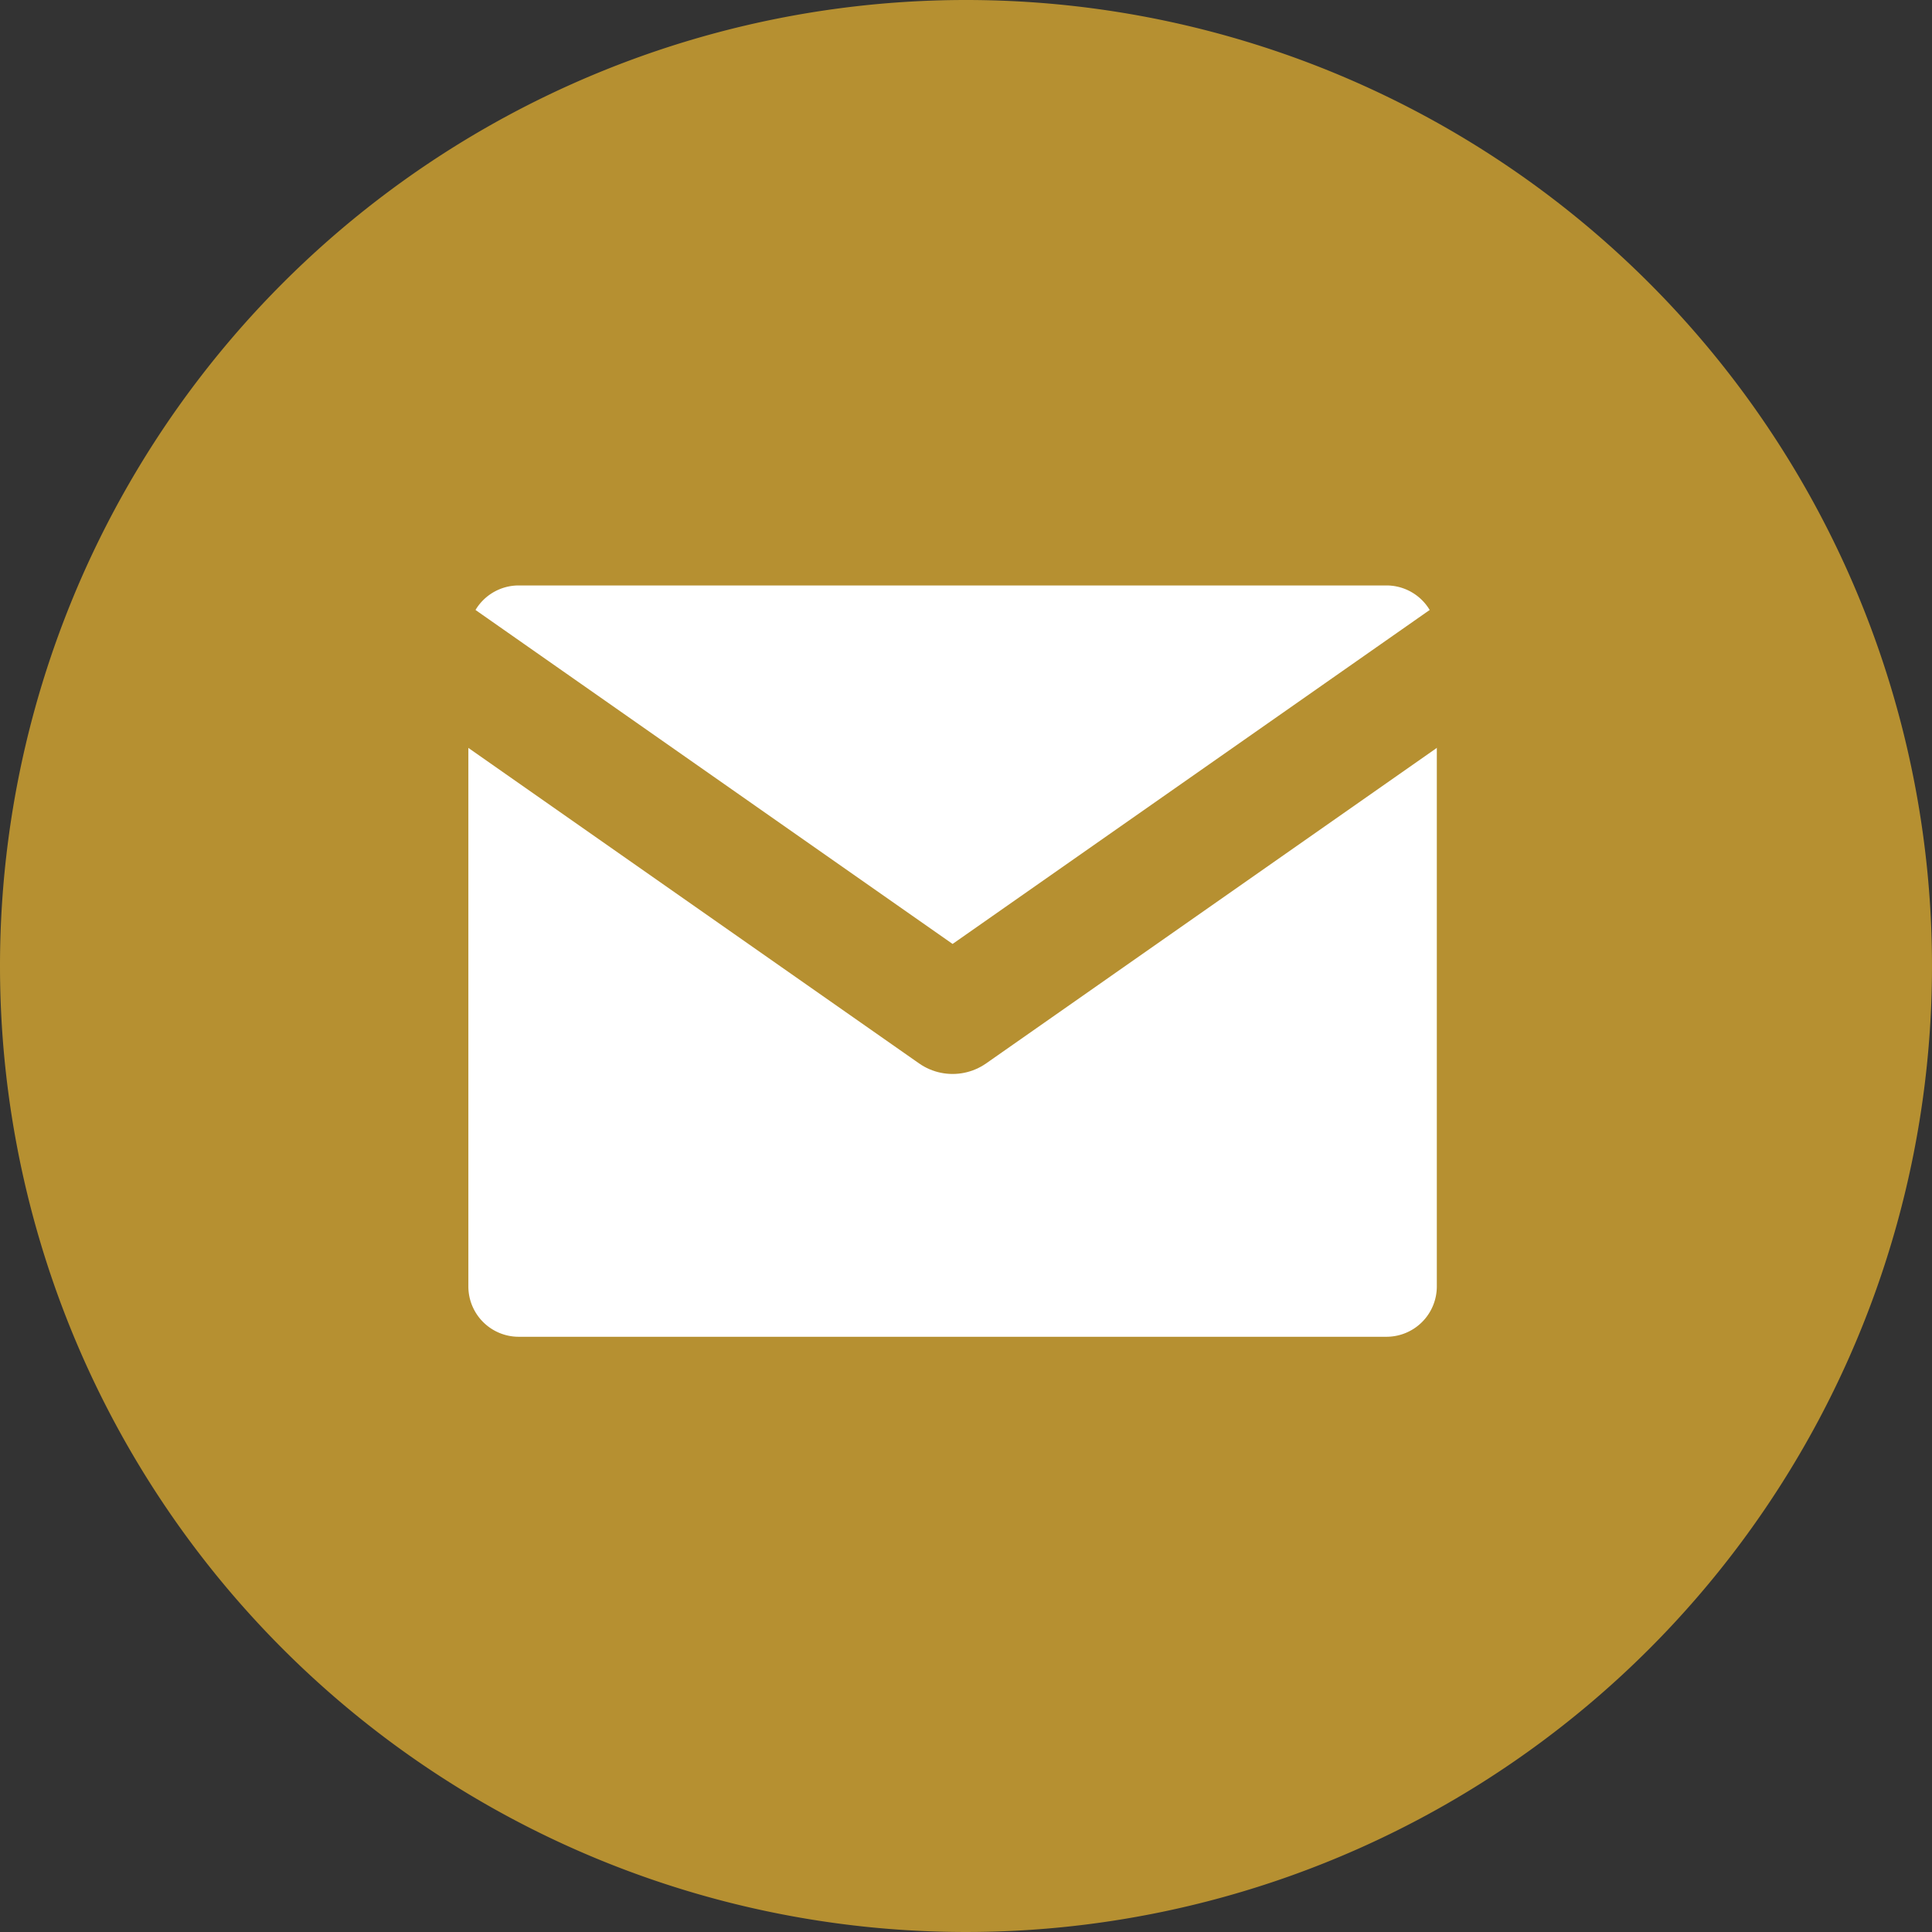
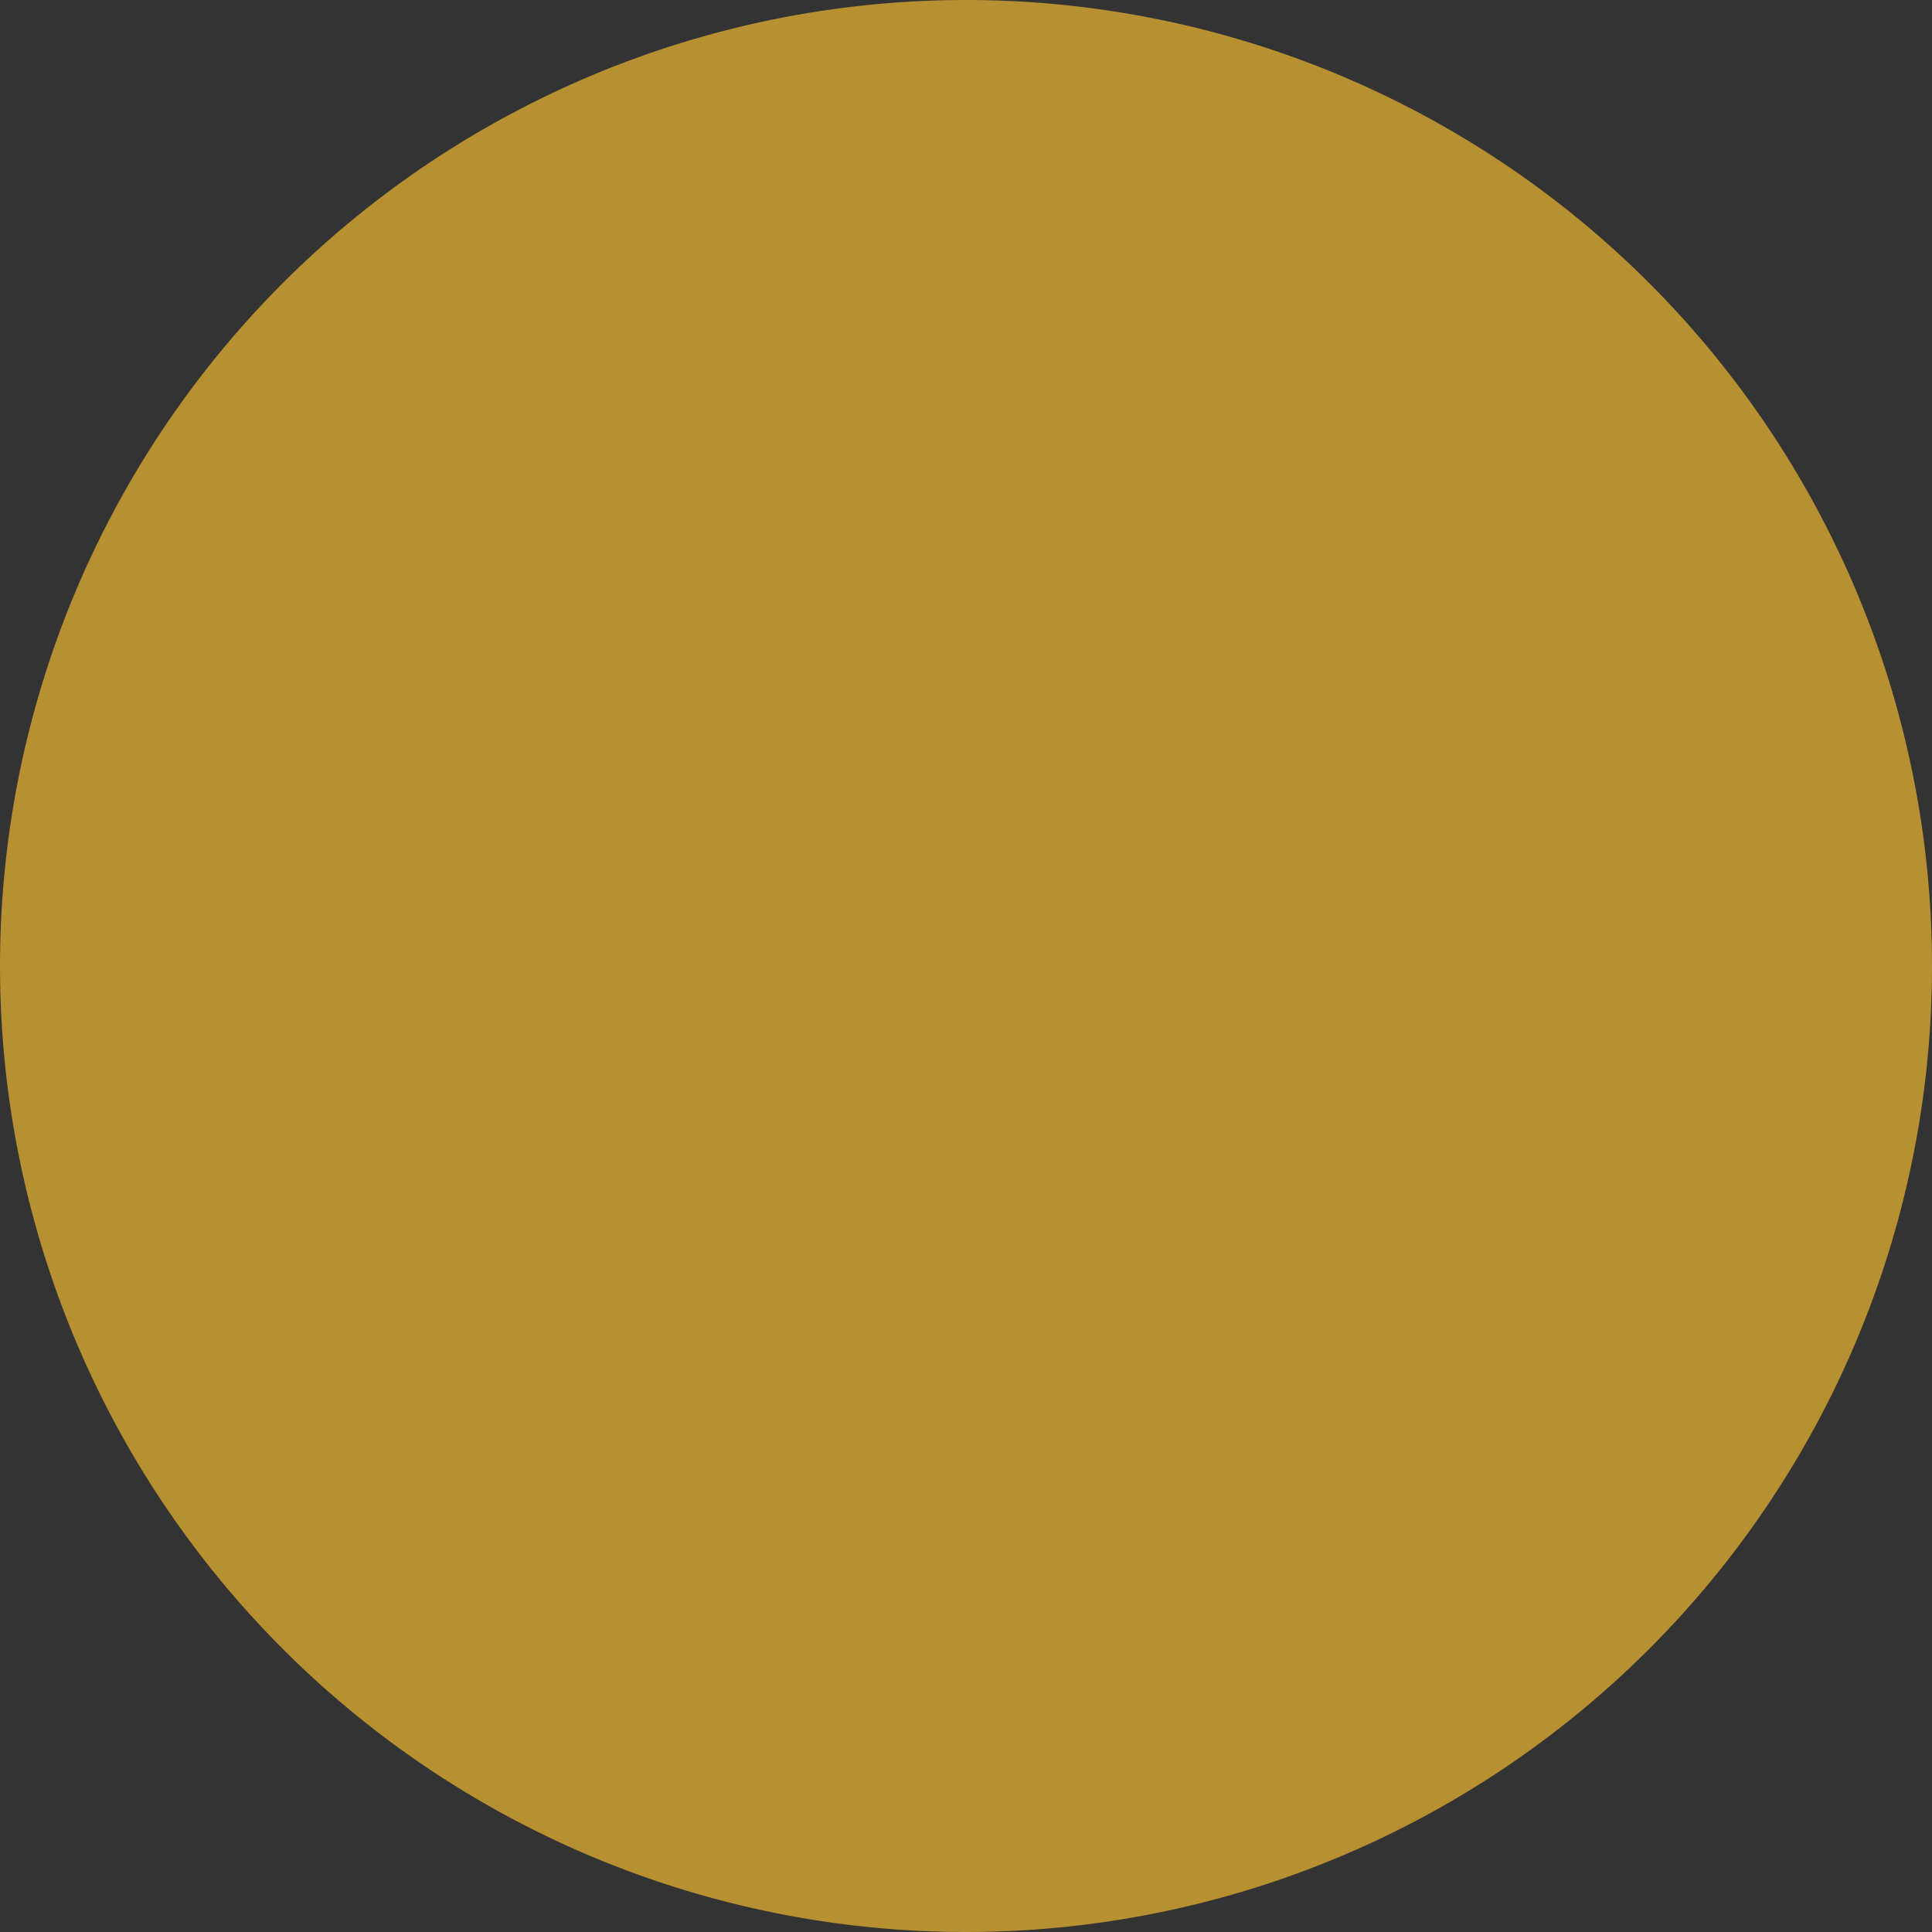
<svg xmlns="http://www.w3.org/2000/svg" width="33" height="33" viewBox="0 0 33 33">
  <rect x="0" y="0" width="33" height="33" fill="#333333" stroke="none" />
  <g id="Group_69622" data-name="Group 69622" transform="translate(-1002 -5821)">
    <path id="Path_9859" data-name="Path 9859" d="M16.5,0A16.5,16.5,0,1,1,0,16.5,16.5,16.5,0,0,1,16.5,0Z" transform="translate(1002 5821)" fill="#b69031" />
    <g id="mail" transform="translate(1007 5826)">
-       <path id="Path_26" data-name="Path 26" d="M3.854,4H18.688a1.86,1.86,0,0,1,1.854,1.854V16.979a1.86,1.86,0,0,1-1.854,1.854H3.854A1.86,1.86,0,0,1,2,16.979V5.854A1.86,1.86,0,0,1,3.854,4Z" fill="#fff" stroke="#b69031" stroke-linecap="round" stroke-linejoin="round" stroke-width="2" />
-       <path id="Path_27" data-name="Path 27" d="M20.542,6l-9.271,6.49L2,6" transform="translate(0 -0.146)" fill="#fff" stroke="#b69031" stroke-linecap="round" stroke-linejoin="round" stroke-width="2" />
+       <path id="Path_27" data-name="Path 27" d="M20.542,6l-9.271,6.49" transform="translate(0 -0.146)" fill="#fff" stroke="#b69031" stroke-linecap="round" stroke-linejoin="round" stroke-width="2" />
    </g>
  </g>
</svg>